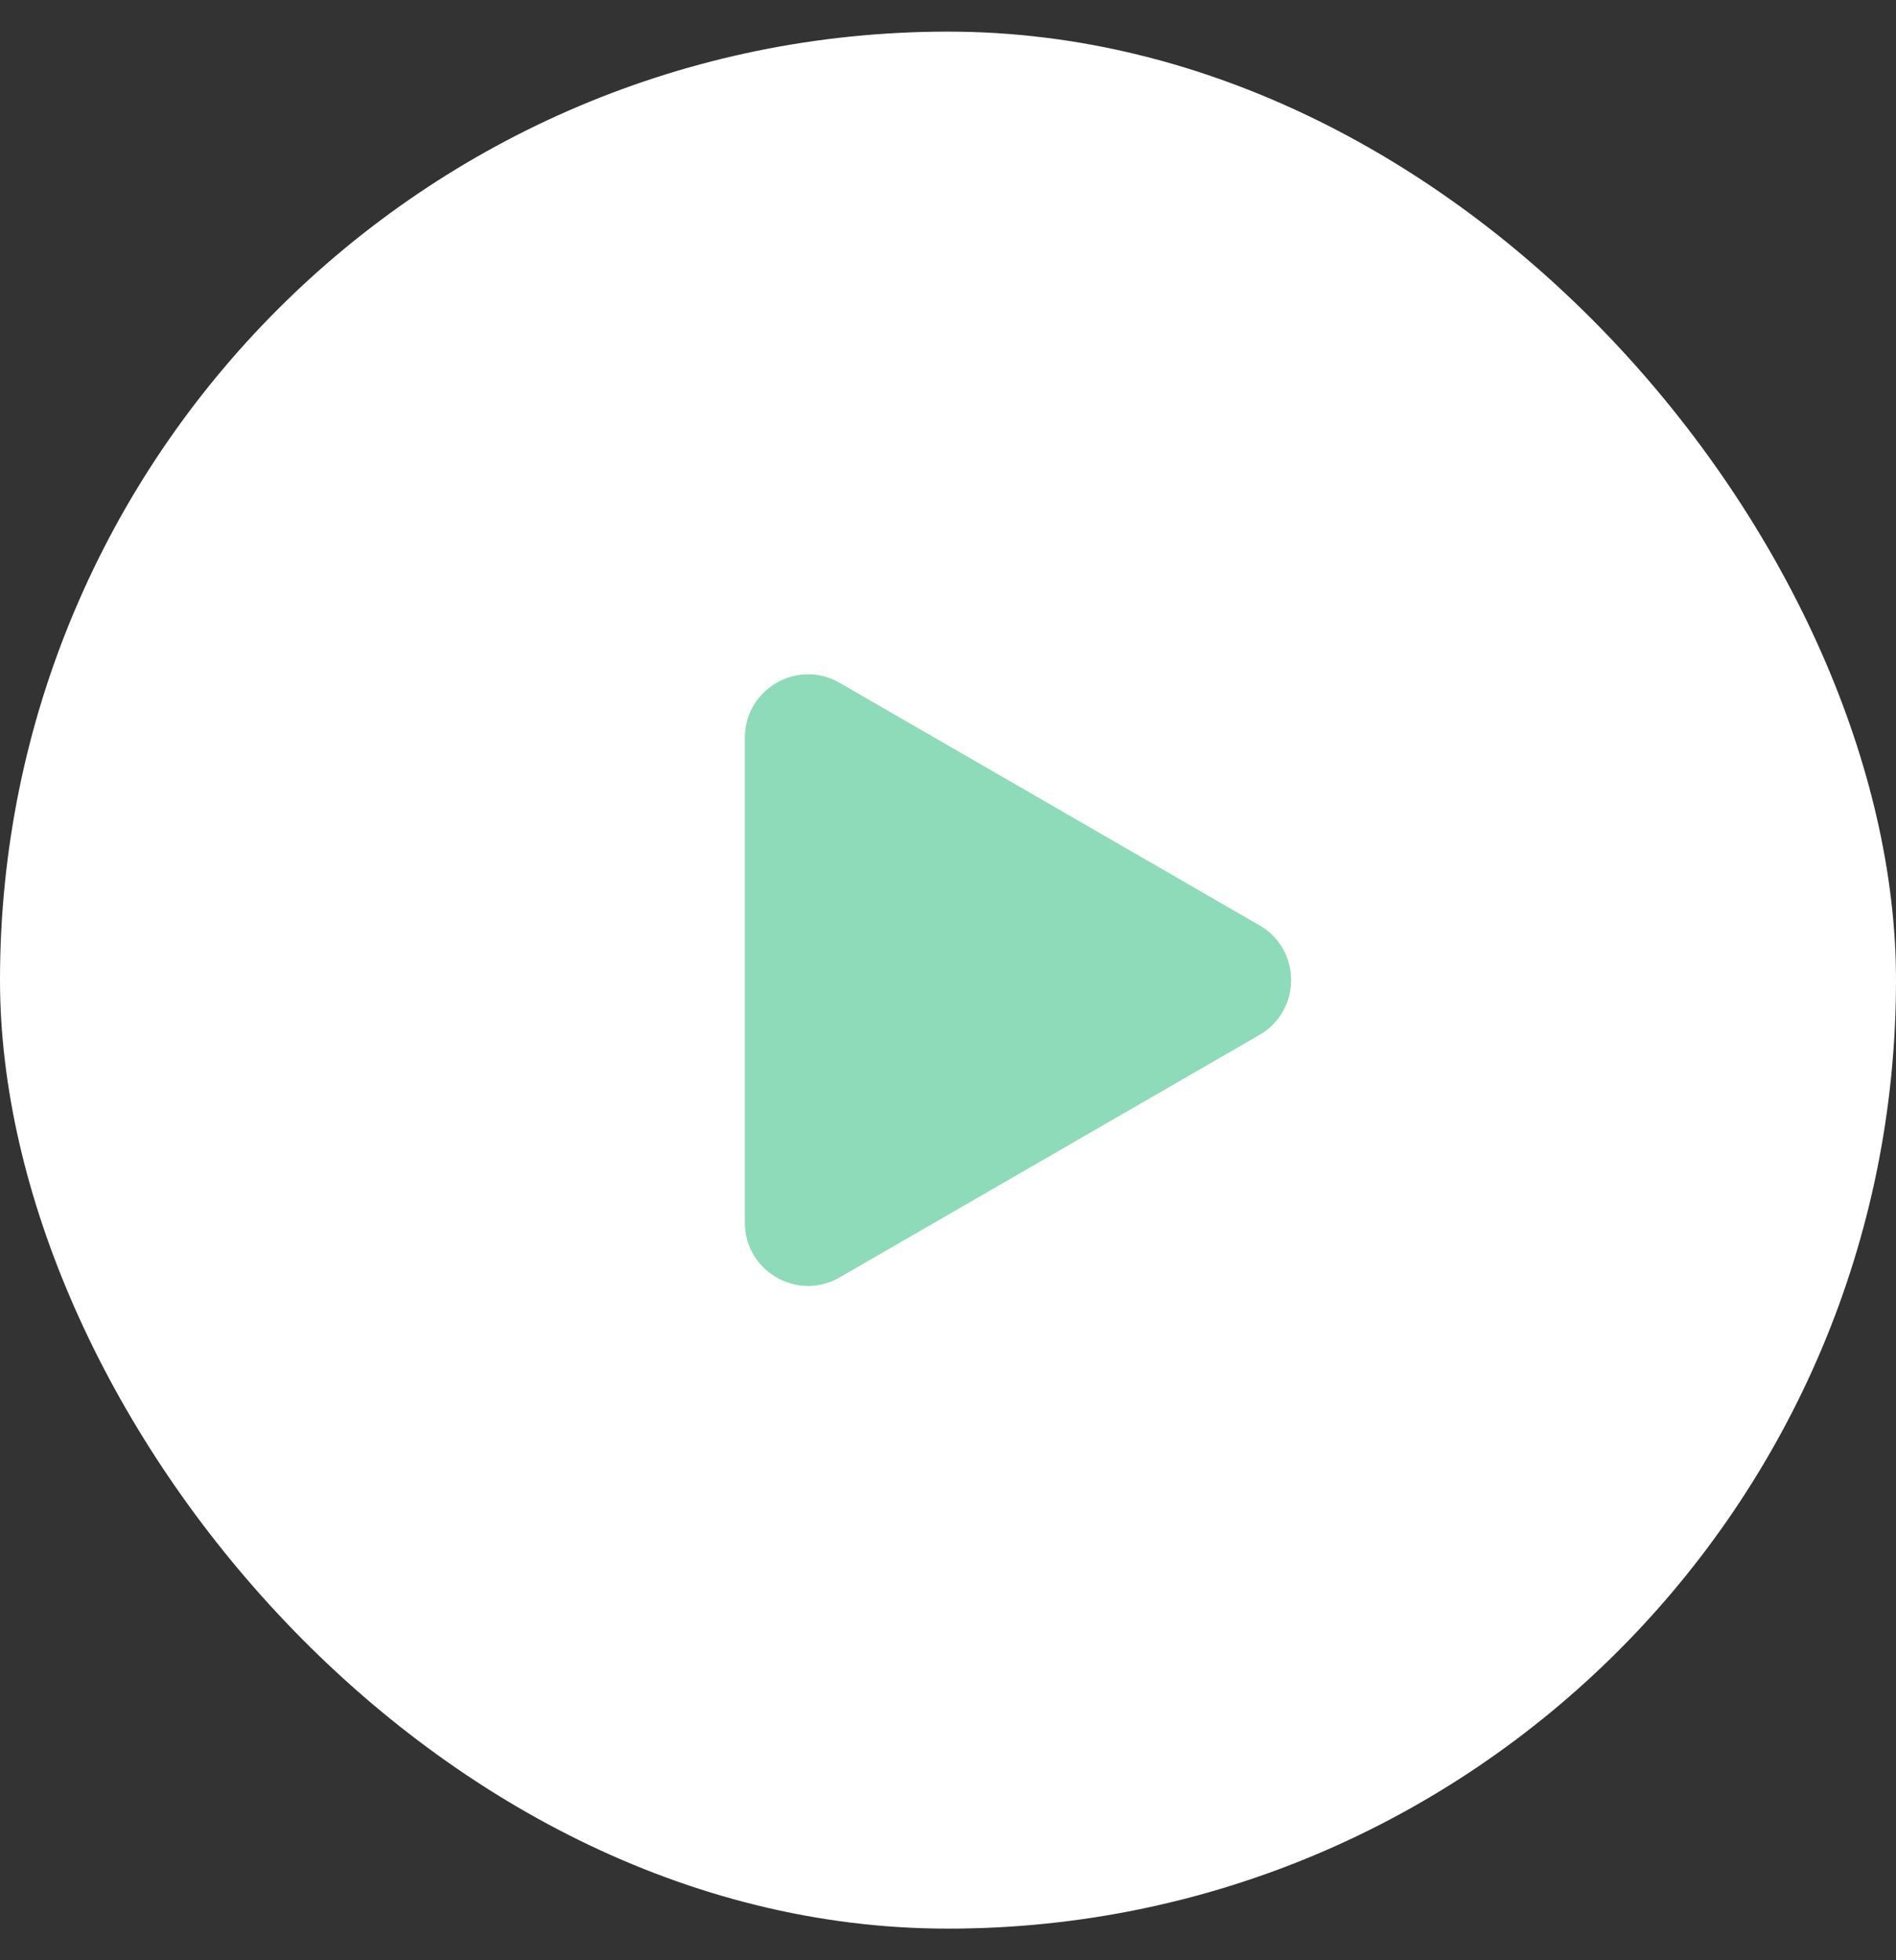
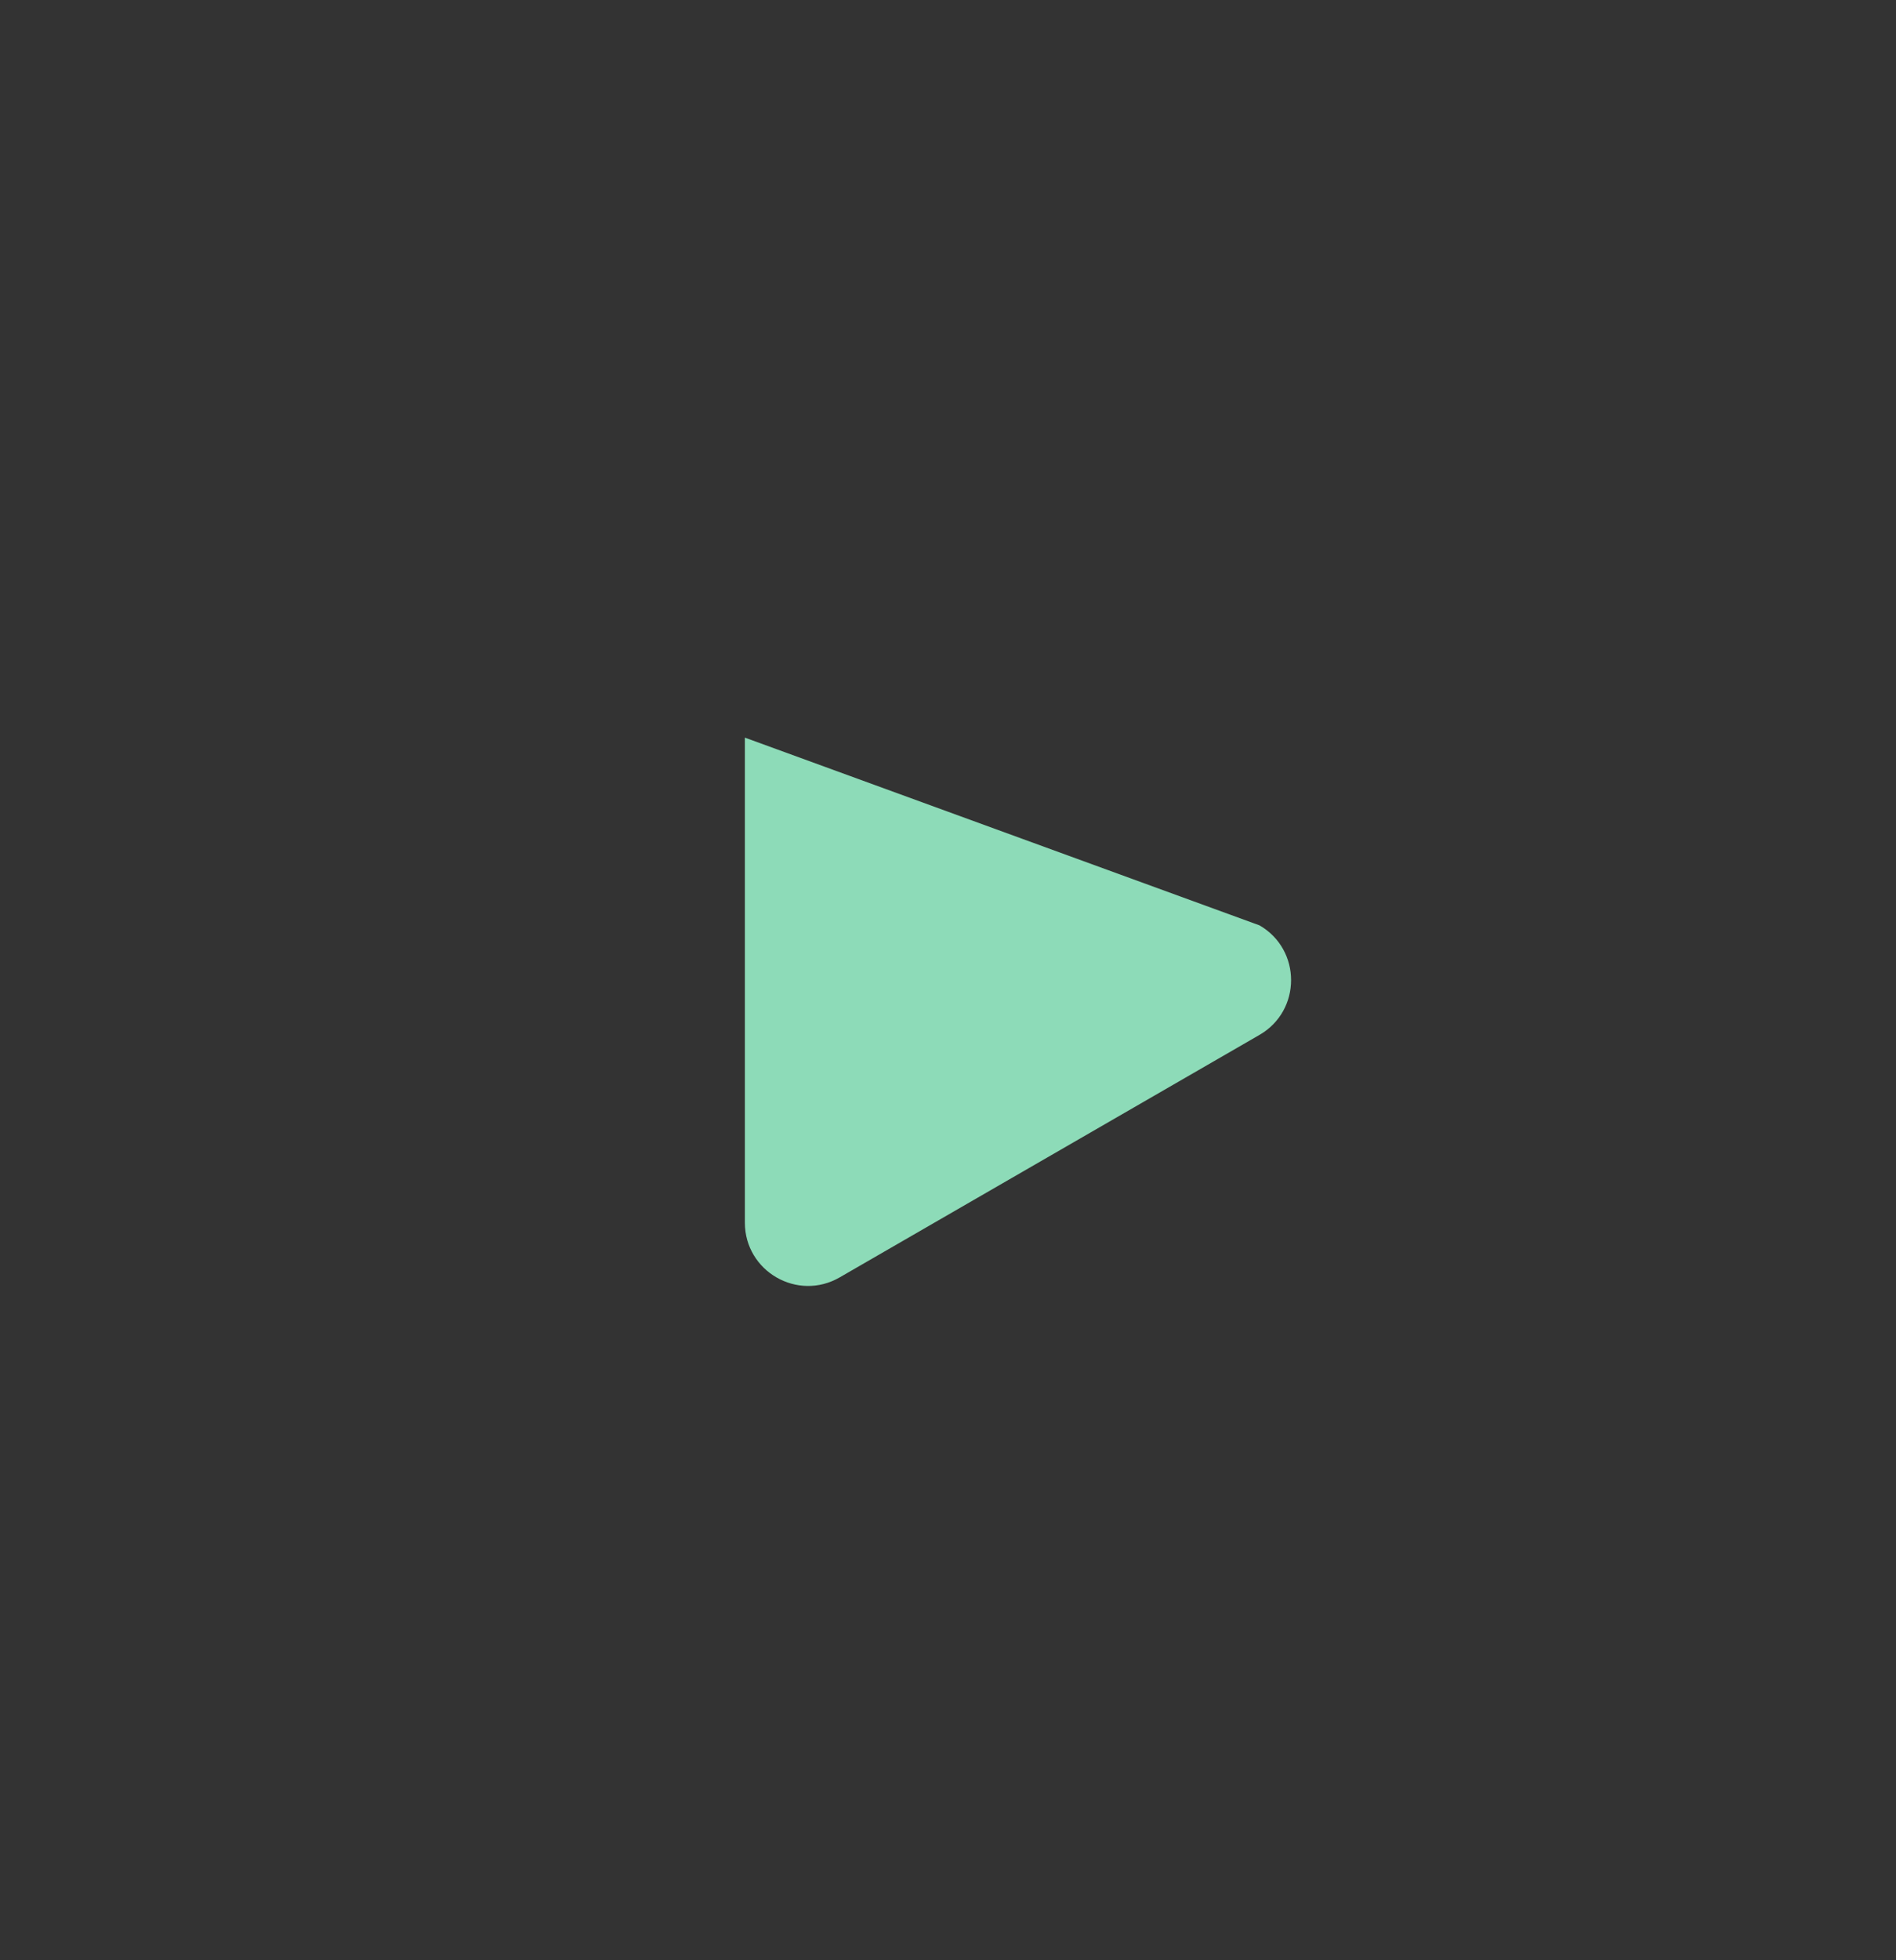
<svg xmlns="http://www.w3.org/2000/svg" width="30" height="31" viewBox="0 0 30 31" fill="none">
  <rect x="0" y="0" width="30" height="31" fill="#333333" stroke="none" />
-   <rect y="0.5" width="30" height="30" rx="15" fill="white" />
-   <path d="M19.929 14.634C20.595 15.019 20.595 15.981 19.929 16.366L13.286 20.201C12.619 20.586 11.786 20.105 11.786 19.335V11.665C11.786 10.895 12.619 10.414 13.286 10.799L19.929 14.634Z" fill="#8DDBB8" />
+   <path d="M19.929 14.634C20.595 15.019 20.595 15.981 19.929 16.366L13.286 20.201C12.619 20.586 11.786 20.105 11.786 19.335V11.665L19.929 14.634Z" fill="#8DDBB8" />
</svg>